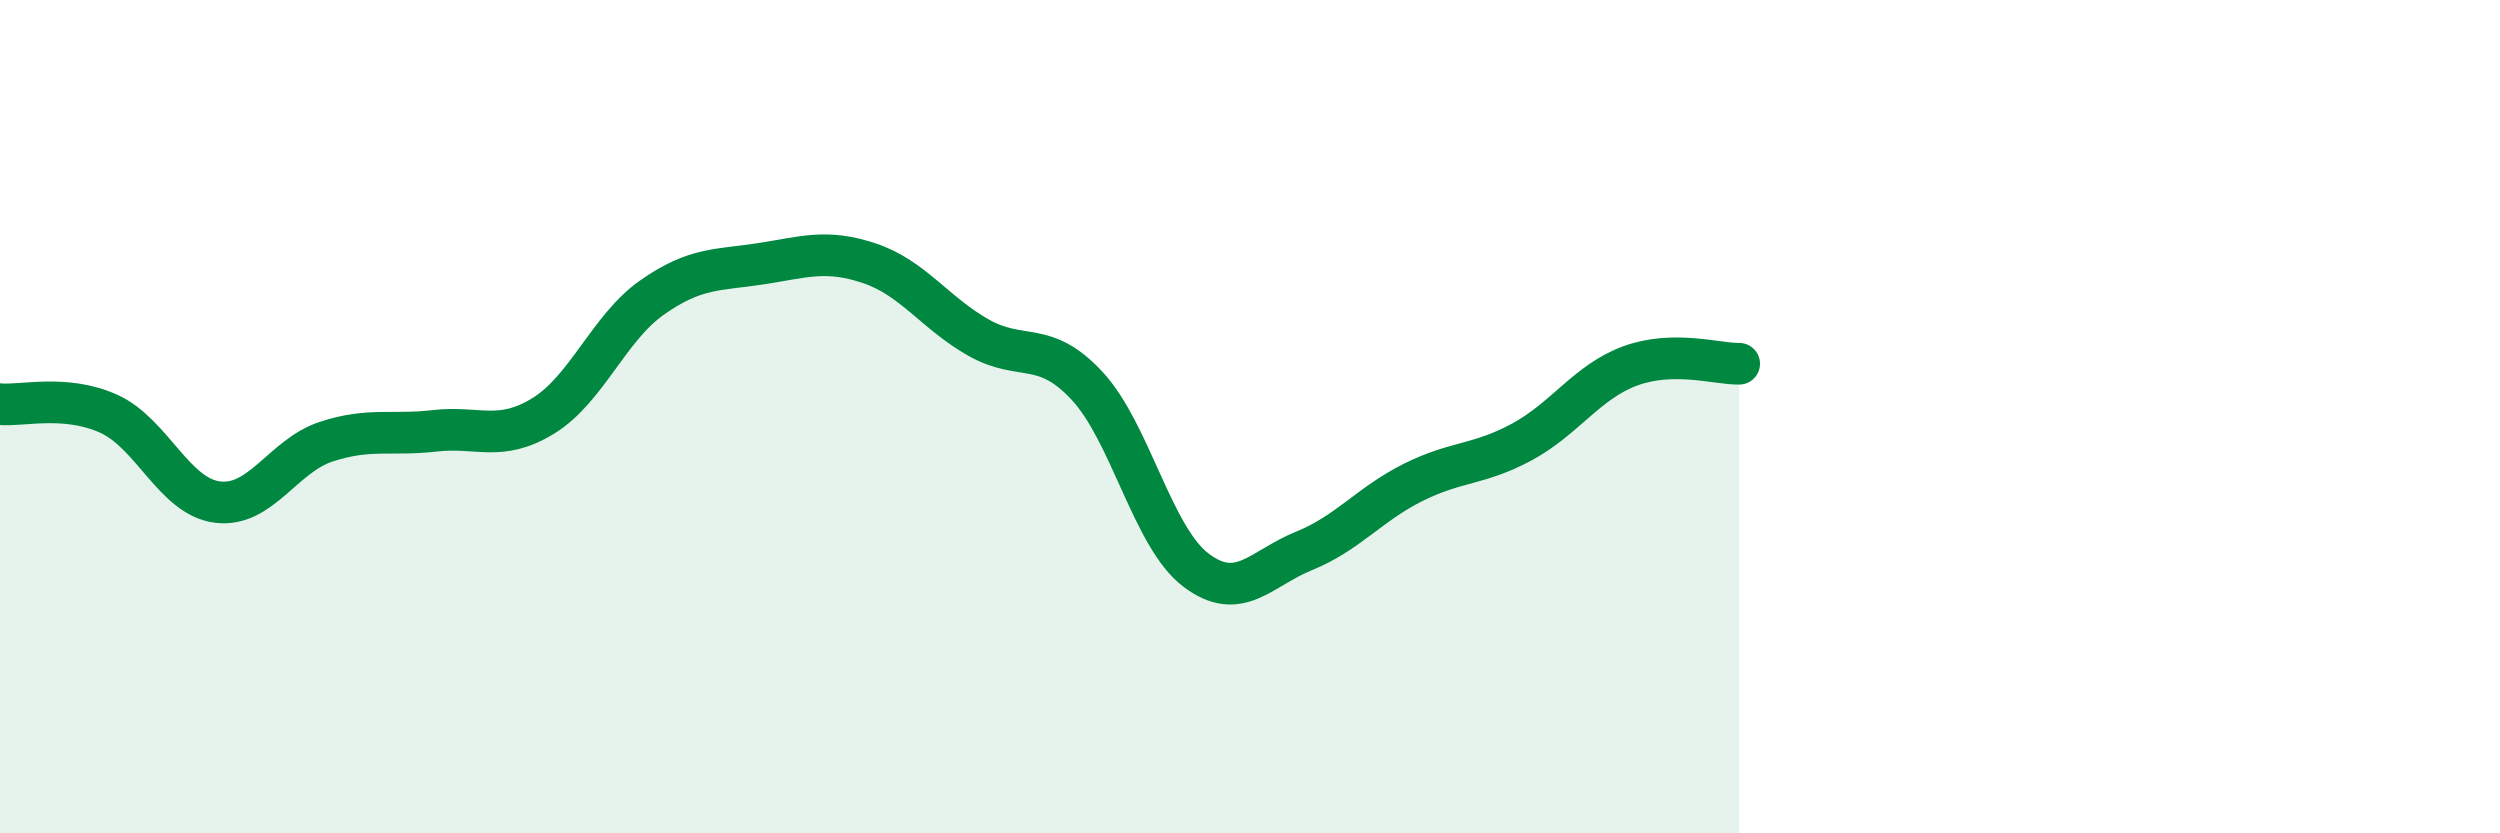
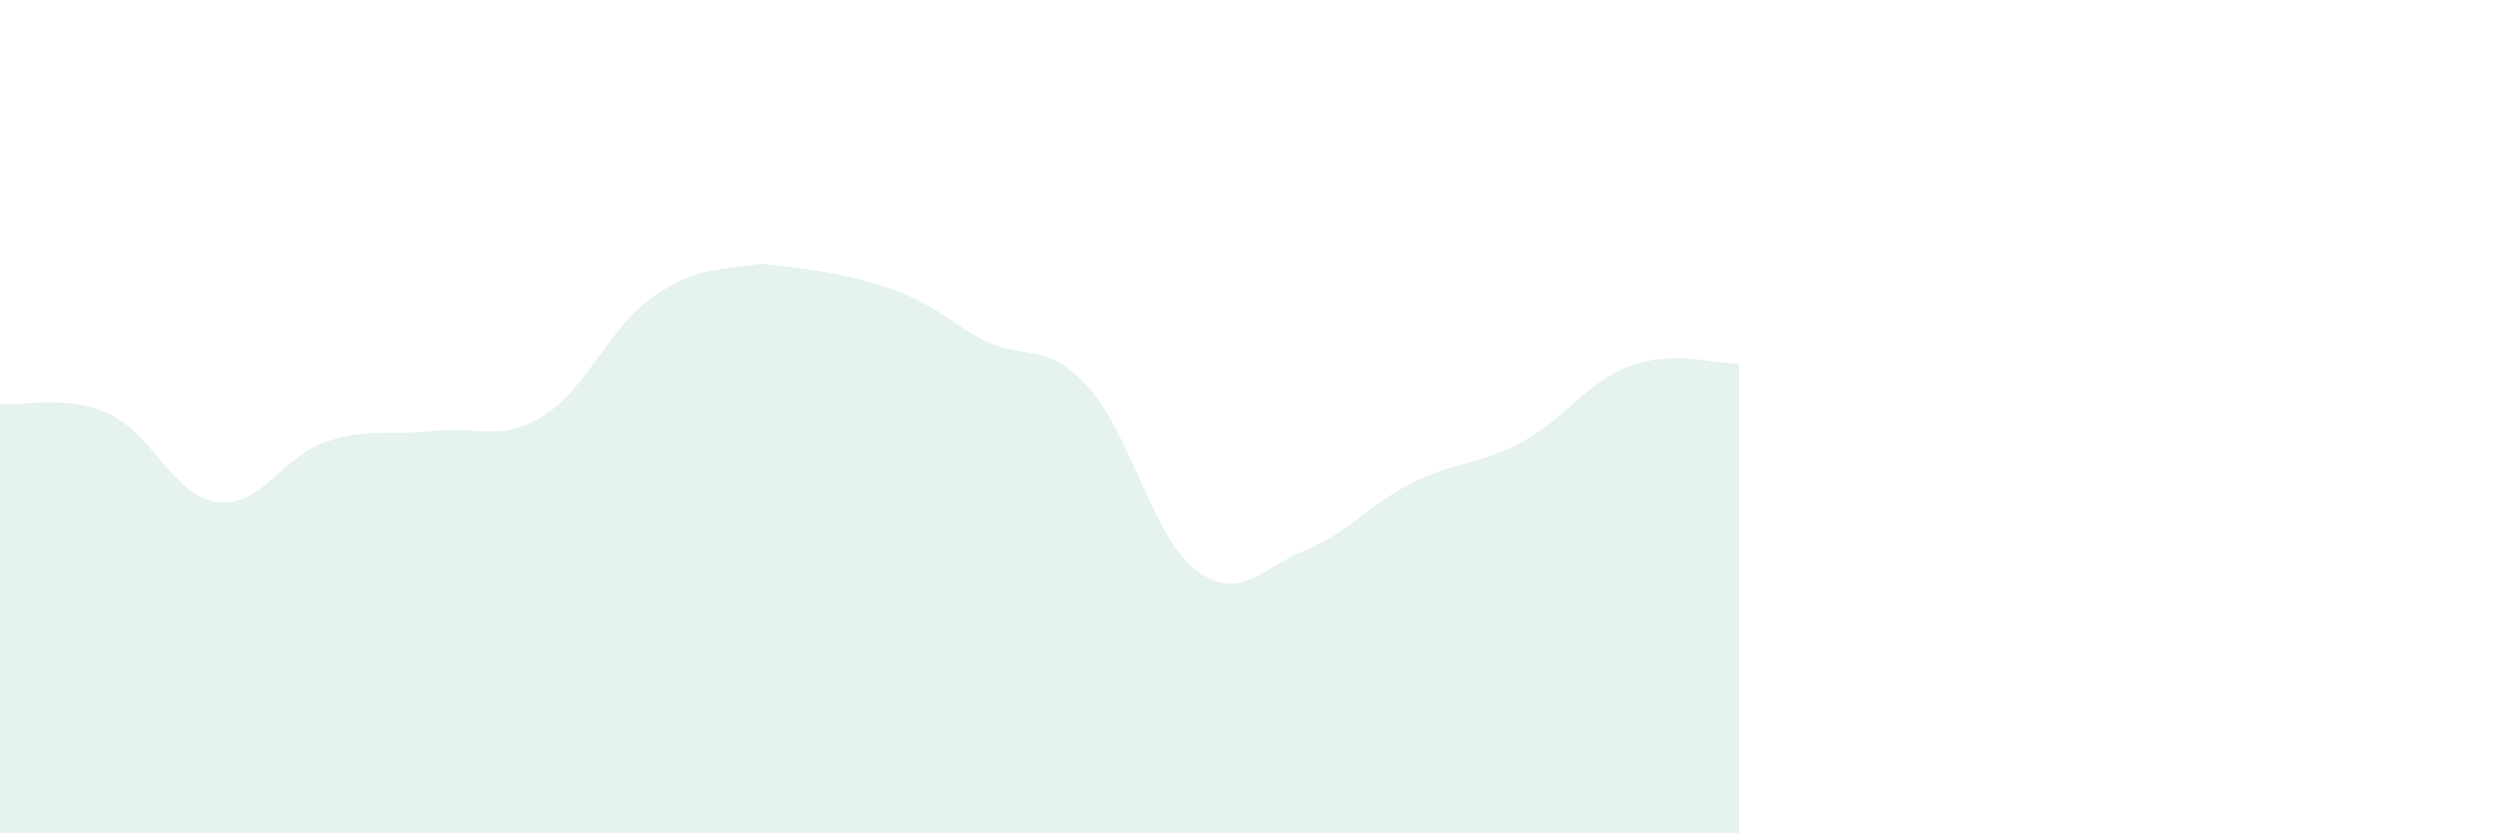
<svg xmlns="http://www.w3.org/2000/svg" width="60" height="20" viewBox="0 0 60 20">
-   <path d="M 0,9.7 C 0.52,9.75 1.57,9.46 2.61,9.93 C 3.65,10.4 4.18,11.92 5.22,12.05 C 6.26,12.18 6.79,10.94 7.83,10.6 C 8.87,10.26 9.39,10.46 10.43,10.34 C 11.47,10.22 12,10.62 13.04,9.98 C 14.08,9.34 14.61,7.87 15.65,7.14 C 16.69,6.41 17.22,6.49 18.26,6.33 C 19.3,6.17 19.83,5.97 20.87,6.32 C 21.91,6.67 22.44,7.51 23.48,8.1 C 24.52,8.69 25.05,8.14 26.09,9.26 C 27.13,10.38 27.66,12.89 28.7,13.68 C 29.74,14.47 30.26,13.64 31.3,13.22 C 32.34,12.8 32.87,12.1 33.91,11.58 C 34.95,11.06 35.48,11.17 36.52,10.61 C 37.56,10.05 38.09,9.16 39.13,8.78 C 40.17,8.4 41.22,8.74 41.74,8.73L41.74 20L0 20Z" fill="#008740" opacity="0.1" stroke-linecap="round" stroke-linejoin="round" />
-   <path d="M 0,9.7 C 0.52,9.75 1.57,9.46 2.61,9.93 C 3.65,10.4 4.18,11.92 5.22,12.05 C 6.26,12.18 6.79,10.94 7.83,10.6 C 8.87,10.26 9.39,10.46 10.43,10.34 C 11.47,10.22 12,10.62 13.04,9.98 C 14.08,9.34 14.61,7.87 15.65,7.14 C 16.69,6.41 17.22,6.49 18.26,6.33 C 19.3,6.17 19.83,5.97 20.87,6.32 C 21.91,6.67 22.44,7.51 23.48,8.1 C 24.52,8.69 25.05,8.14 26.09,9.26 C 27.13,10.38 27.66,12.89 28.7,13.68 C 29.74,14.47 30.26,13.64 31.3,13.22 C 32.34,12.8 32.87,12.1 33.91,11.58 C 34.95,11.06 35.48,11.17 36.52,10.61 C 37.56,10.05 38.09,9.16 39.13,8.78 C 40.17,8.4 41.22,8.74 41.74,8.73" stroke="#008740" stroke-width="1" fill="none" stroke-linecap="round" stroke-linejoin="round" />
+   <path d="M 0,9.7 C 0.52,9.75 1.57,9.46 2.61,9.93 C 3.65,10.4 4.18,11.92 5.22,12.05 C 6.26,12.18 6.79,10.94 7.83,10.6 C 8.87,10.26 9.39,10.46 10.43,10.34 C 11.47,10.22 12,10.62 13.04,9.98 C 14.08,9.34 14.61,7.87 15.65,7.14 C 16.69,6.41 17.22,6.49 18.26,6.33 C 21.91,6.67 22.44,7.51 23.48,8.1 C 24.52,8.69 25.05,8.14 26.09,9.26 C 27.13,10.38 27.66,12.89 28.7,13.68 C 29.74,14.47 30.26,13.64 31.3,13.22 C 32.34,12.8 32.87,12.1 33.91,11.58 C 34.95,11.06 35.48,11.17 36.52,10.61 C 37.56,10.05 38.09,9.16 39.13,8.78 C 40.17,8.4 41.22,8.74 41.74,8.73L41.74 20L0 20Z" fill="#008740" opacity="0.1" stroke-linecap="round" stroke-linejoin="round" />
</svg>